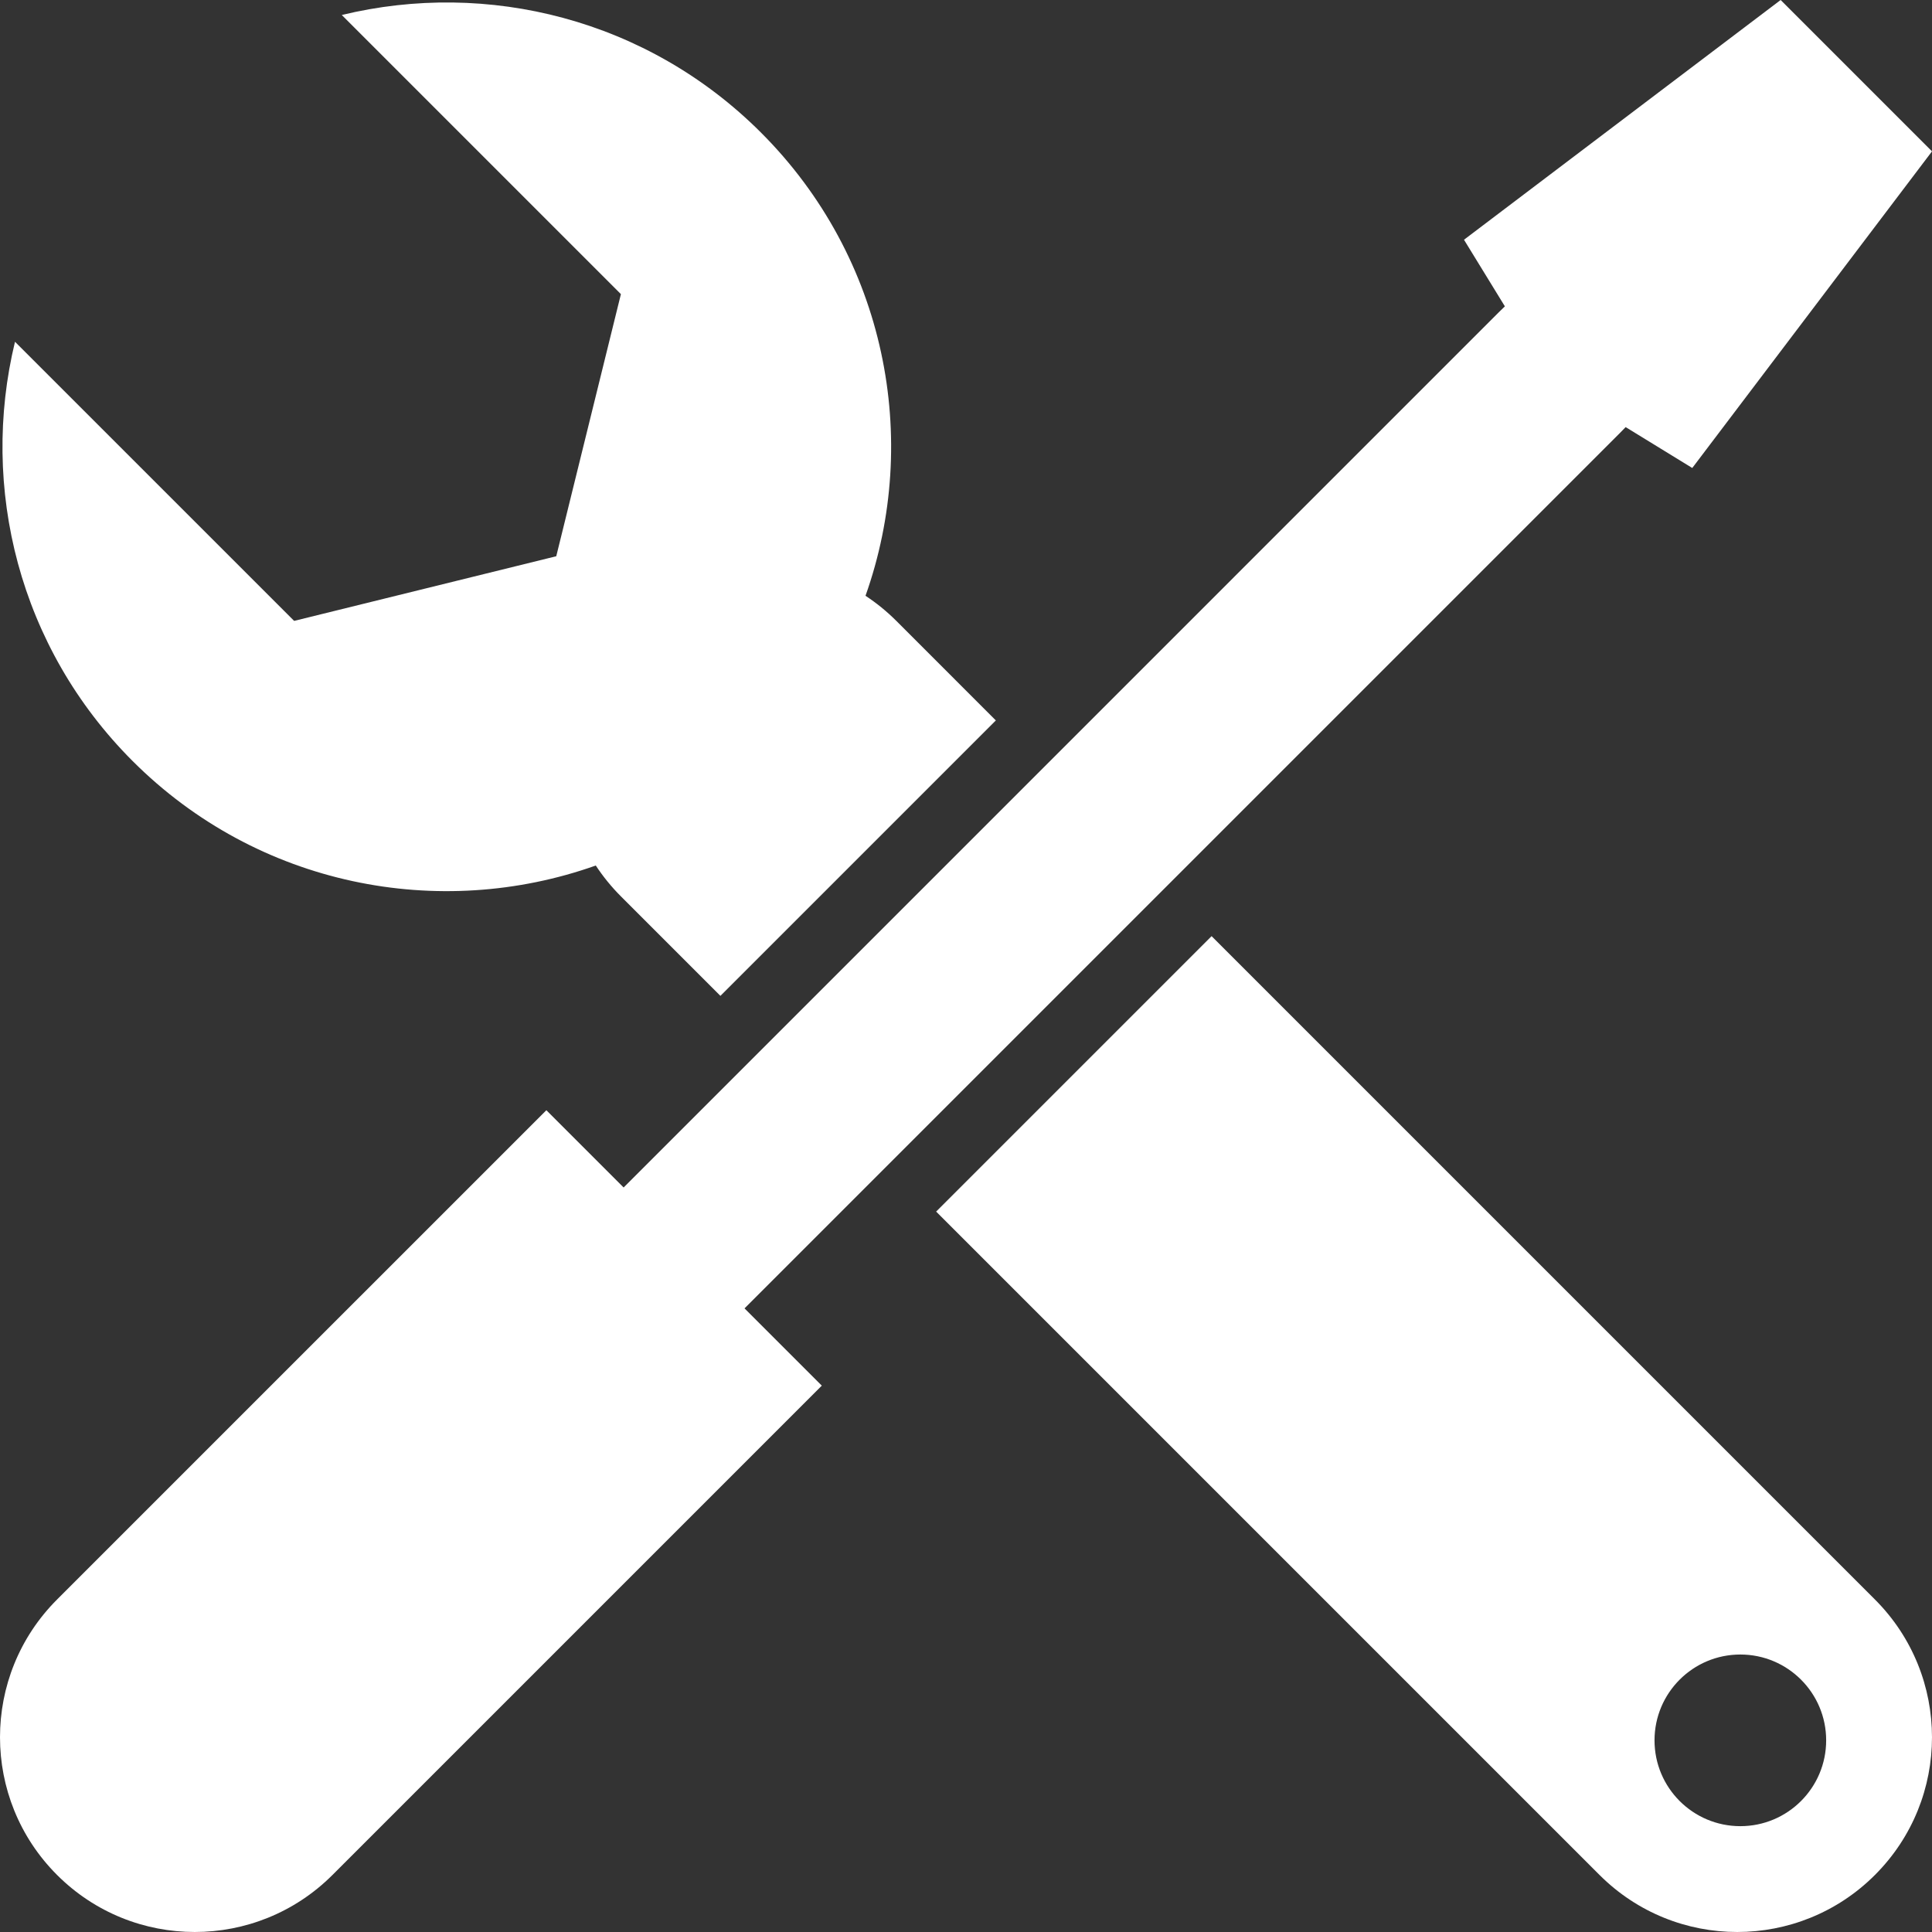
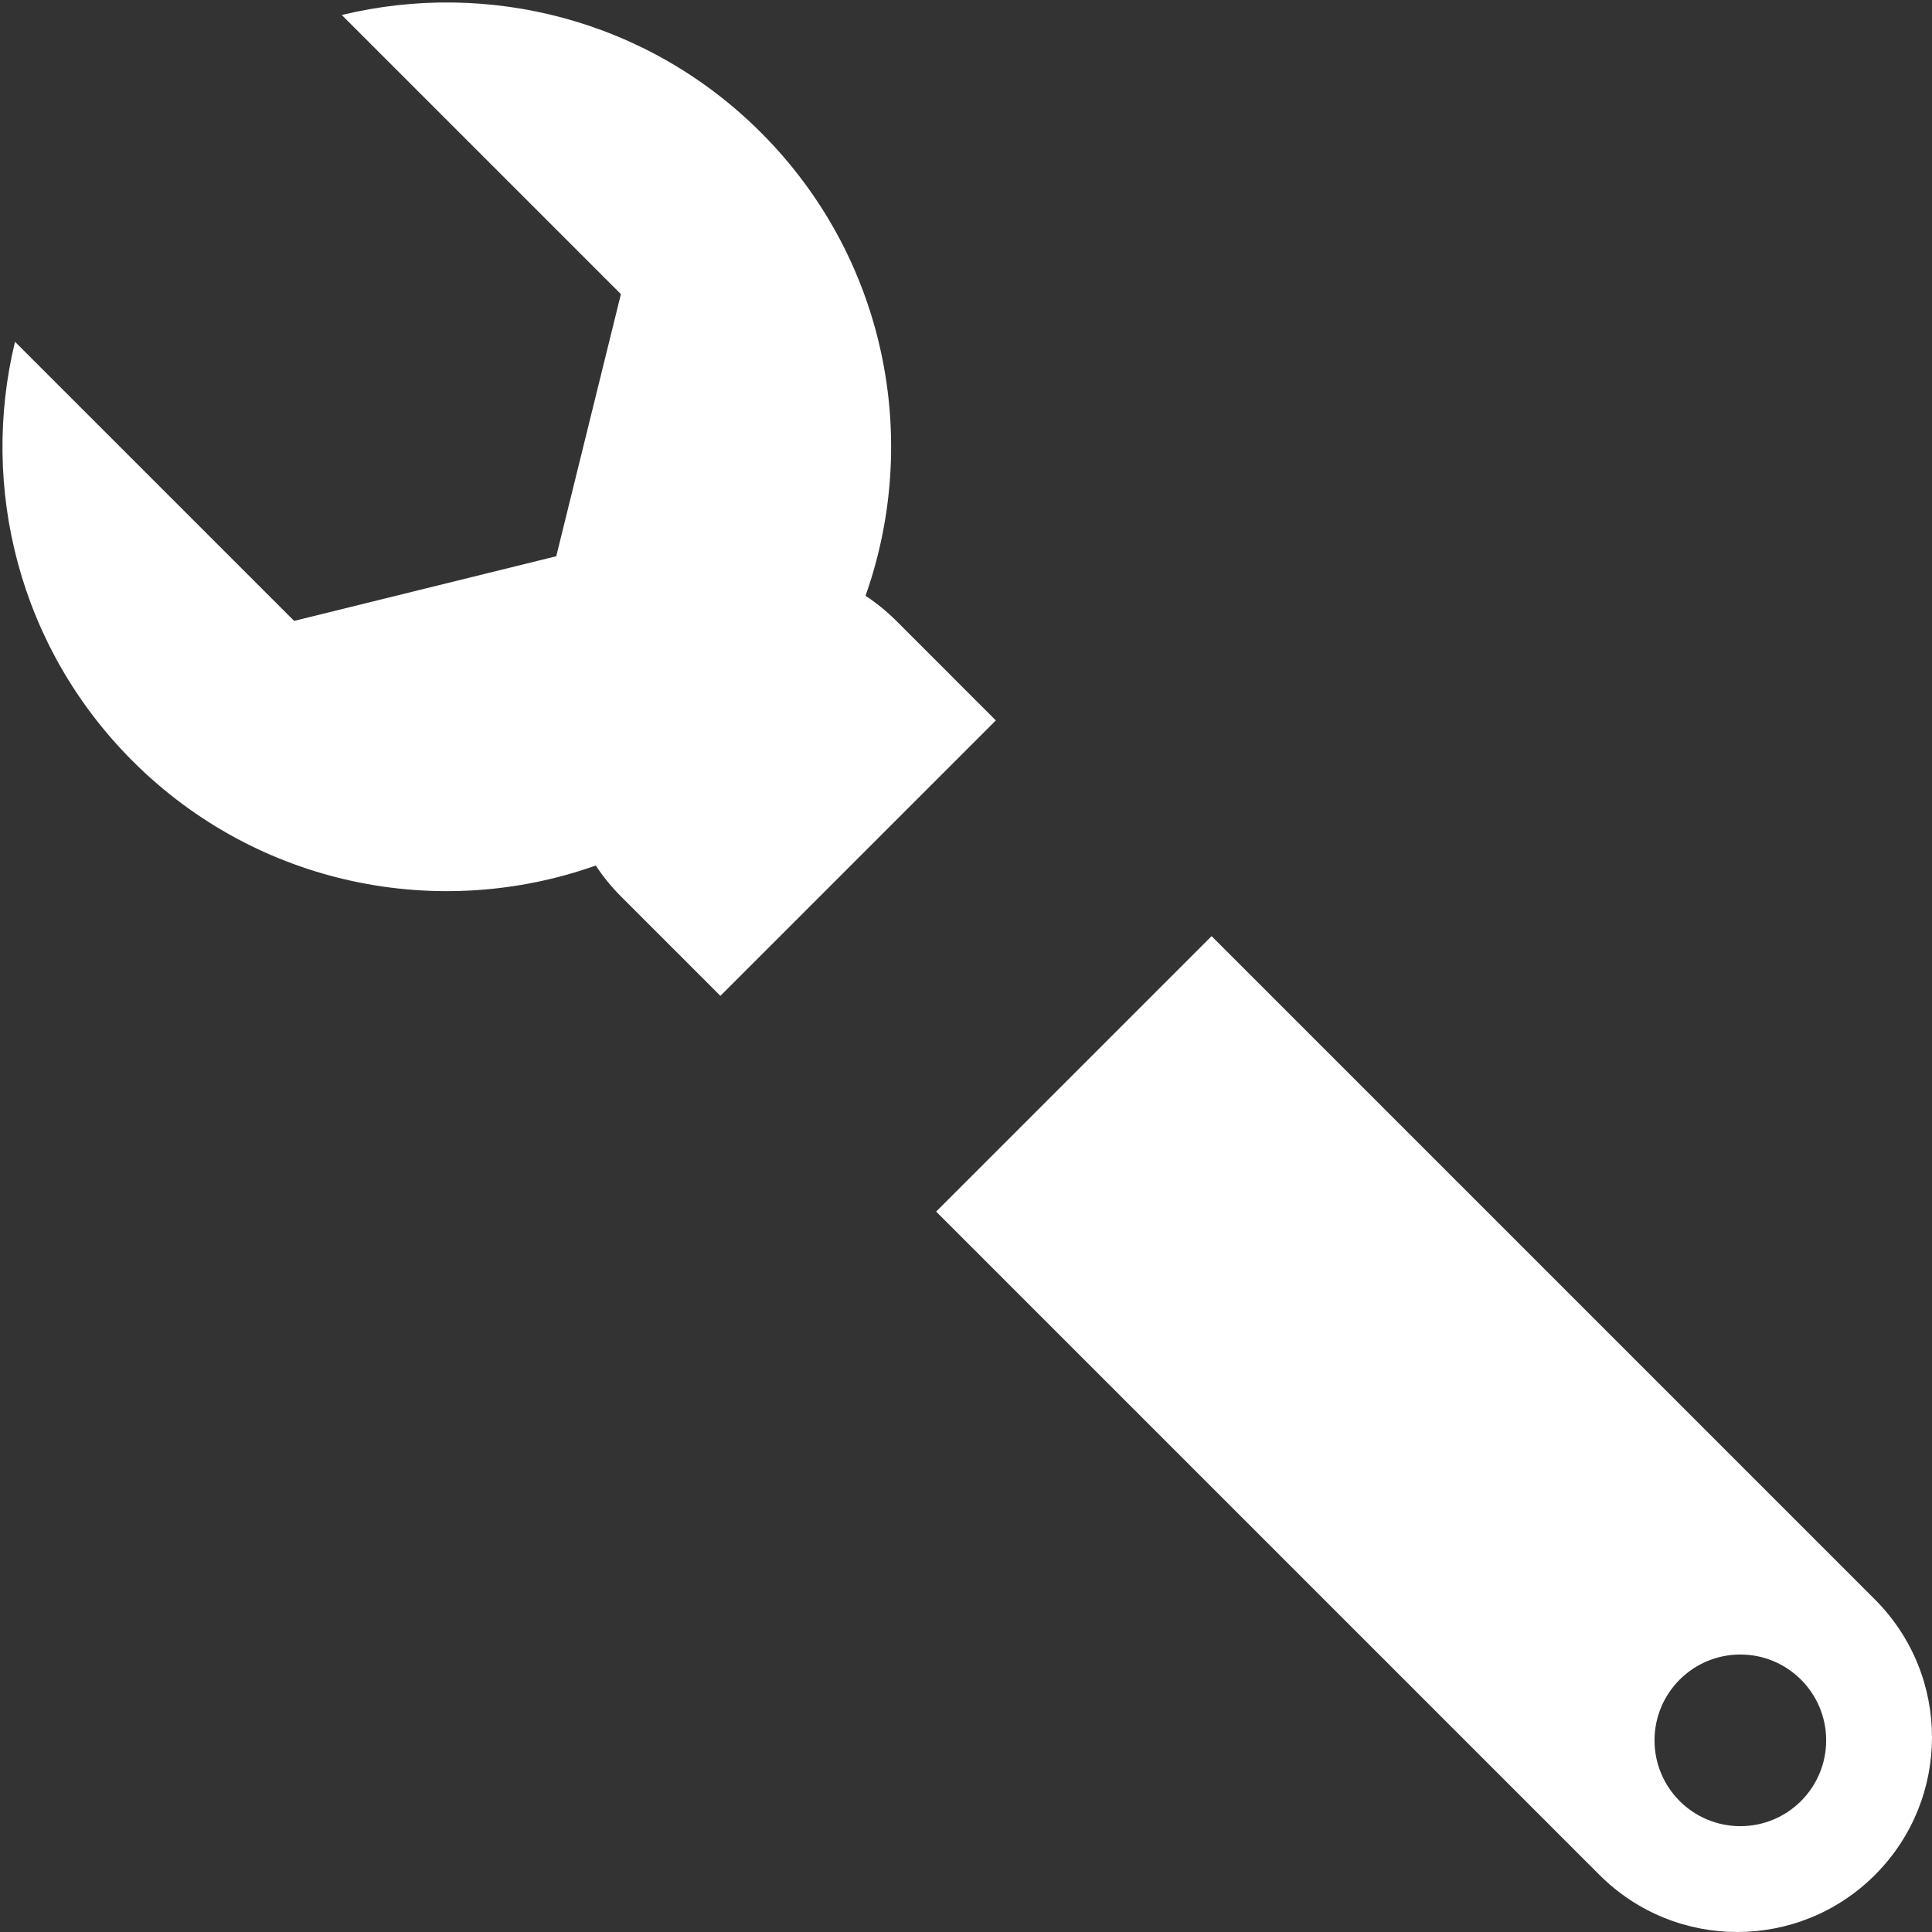
<svg xmlns="http://www.w3.org/2000/svg" version="1.1" id="Layer_1" x="0px" y="0px" viewBox="0 0 141.732 141.732" enable-background="new 0 0 141.732 141.732" xml:space="preserve">
  <rect x="0" y="0" width="141.732" height="141.732" fill="#333333" stroke="none" />
  <g>
    <path fill="#FFFFFF" d="M65.755,45.549c-0.703-0.703-1.461-1.316-2.261-1.842   c4.076-11.482,1.523-24.79-7.666-33.979C47.489,1.388,35.754-1.487,25.073,1.1   l20.477,20.477l-4.743,19.229l-19.229,4.743L1.1,25.073   c-2.587,10.682,0.287,22.416,8.628,30.756   c9.189,9.189,22.498,11.742,33.979,7.666c0.526,0.799,1.139,1.558,1.842,2.261   l7.301,7.301l20.206-20.206L65.755,45.549z" />
  </g>
-   <path fill="#FFFFFF" d="M141.732,11.104L130.628,0l-23.229,17.587l2.999,4.887  c-0.141,0.139-0.281,0.271-0.422,0.411L45.749,87.114l-5.668-5.668L4.185,117.341  c-5.58,5.58-5.58,14.626,0,20.206c5.58,5.58,14.626,5.58,20.206,0  l35.896-35.896l-5.668-5.668l64.228-64.228c0.141-0.141,0.272-0.281,0.411-0.422  l4.887,2.999L141.732,11.104z" />
  <g>
    <path fill="#FFFFFF" d="M137.547,117.341L88.882,68.676L68.676,88.882l48.665,48.665   c5.58,5.58,14.626,5.58,20.206,0v-0   C143.127,131.968,143.127,122.921,137.547,117.341z M127.672,133.968   c-3.477,0-6.296-2.819-6.296-6.296s2.819-6.296,6.296-6.296   c3.477,0,6.296,2.819,6.296,6.296S131.149,133.968,127.672,133.968z" />
  </g>
</svg>